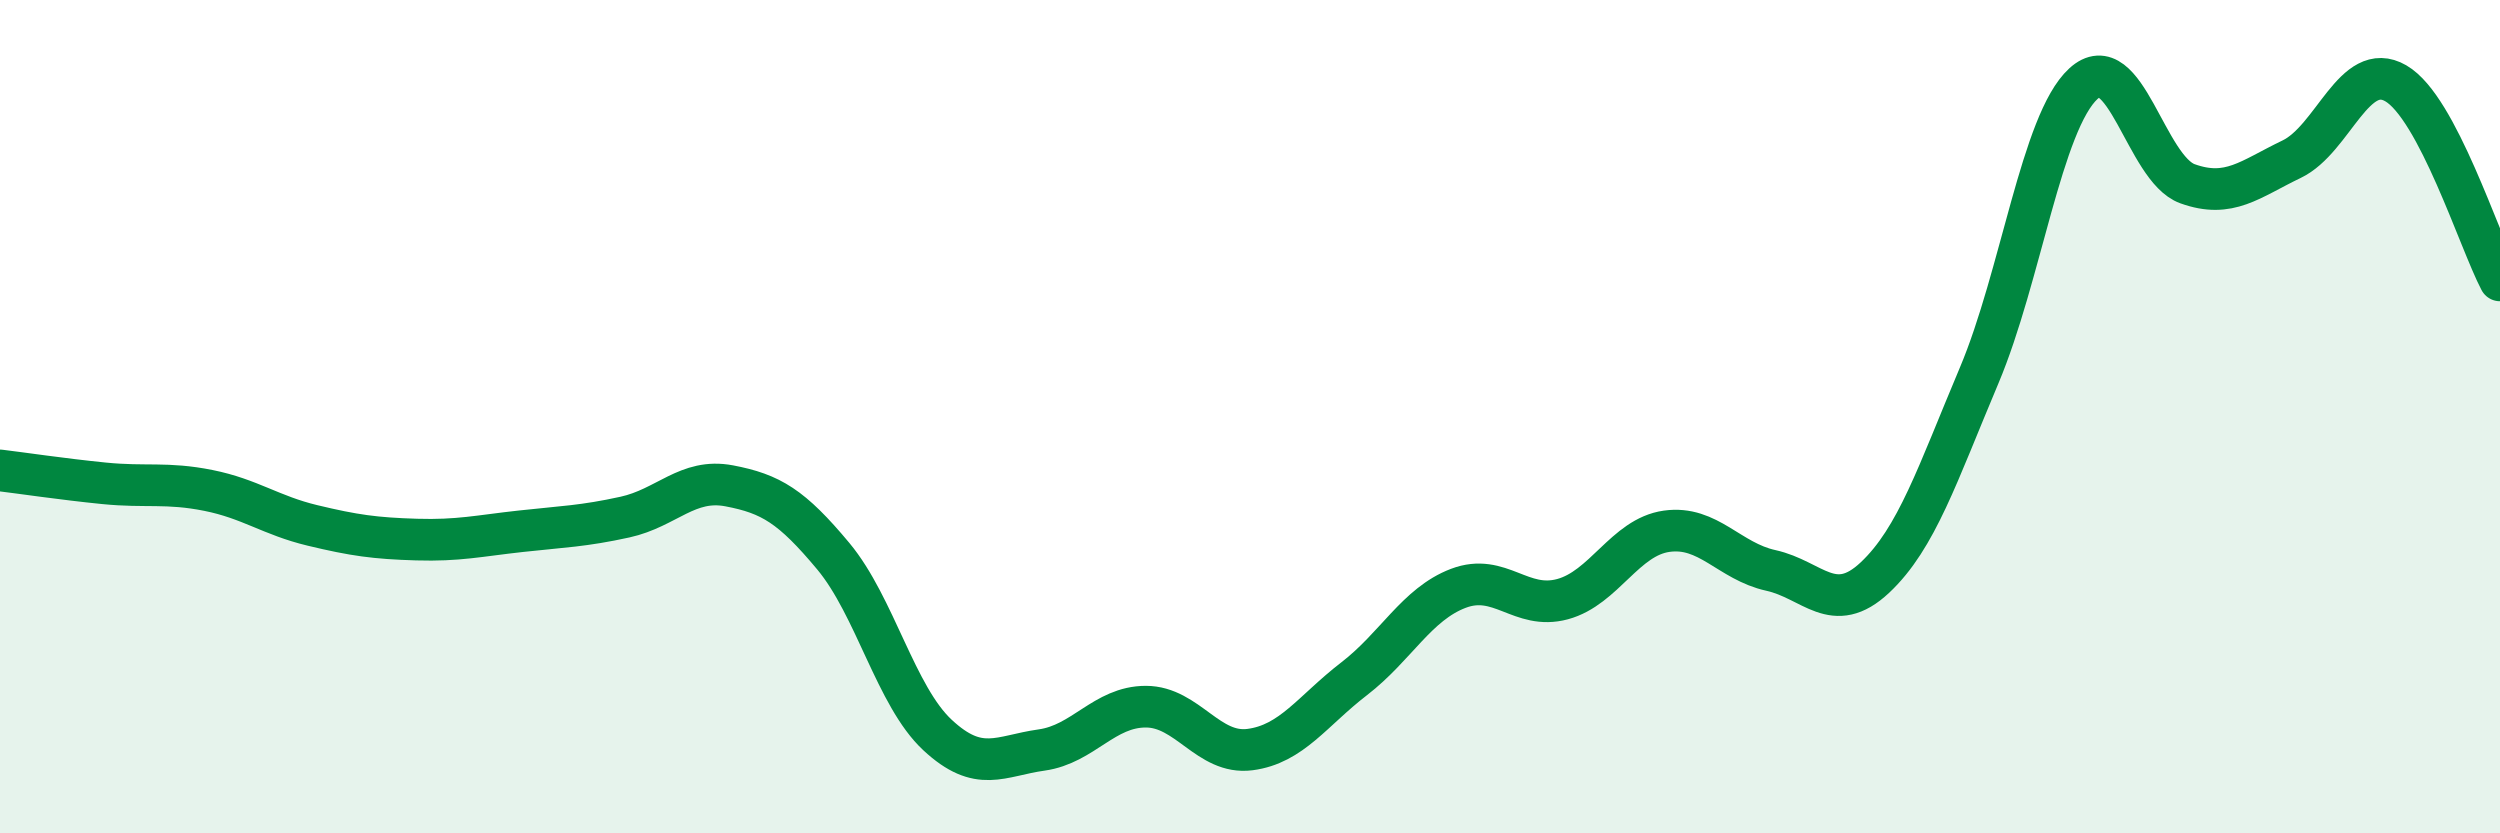
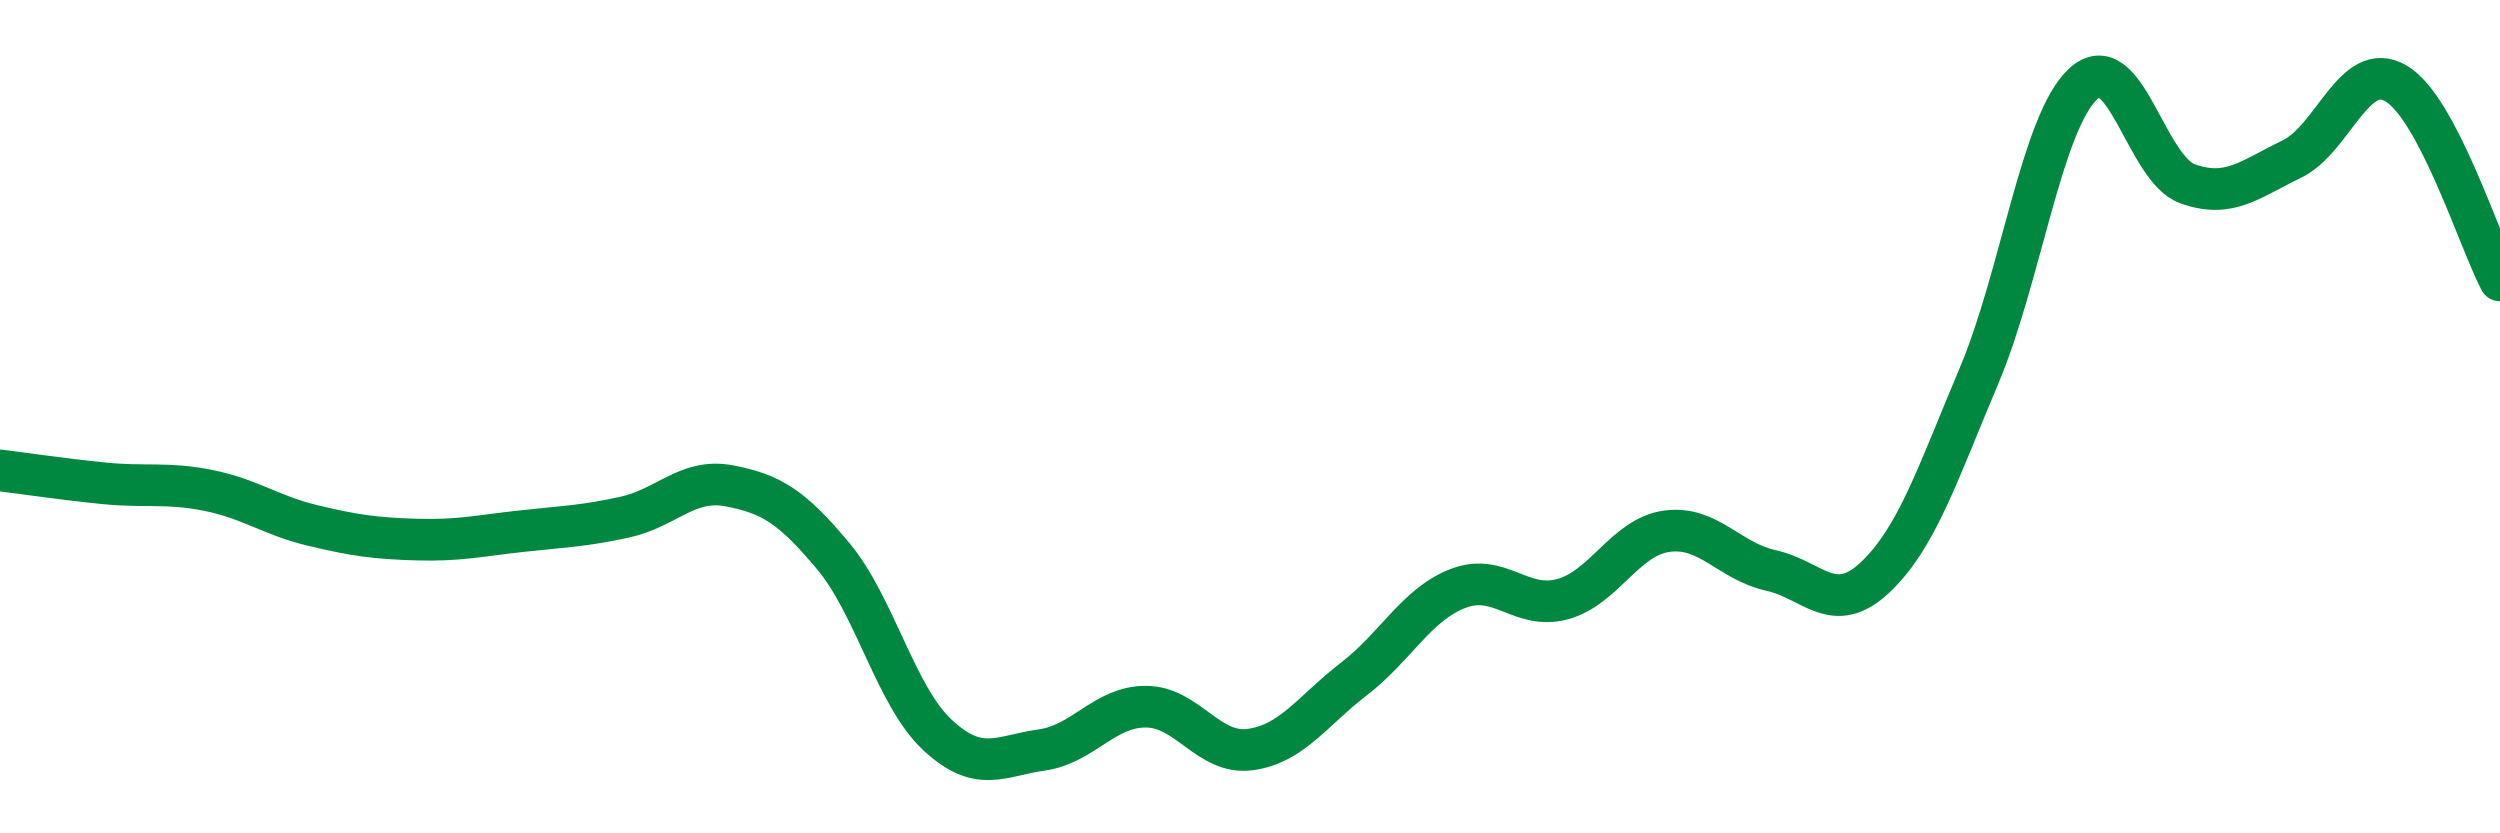
<svg xmlns="http://www.w3.org/2000/svg" width="60" height="20" viewBox="0 0 60 20">
-   <path d="M 0,11.29 C 0.5,11.35 1.5,11.5 2.5,11.6 C 3.5,11.7 4,11.57 5,11.77 C 6,11.97 6.5,12.37 7.5,12.61 C 8.5,12.85 9,12.92 10,12.95 C 11,12.98 11.5,12.86 12.5,12.75 C 13.5,12.64 14,12.63 15,12.41 C 16,12.19 16.5,11.47 17.5,11.66 C 18.5,11.85 19,12.15 20,13.35 C 21,14.55 21.5,16.71 22.5,17.64 C 23.5,18.57 24,18.14 25,18 C 26,17.86 26.5,16.96 27.5,16.96 C 28.5,16.96 29,18.12 30,17.99 C 31,17.86 31.5,17.06 32.5,16.29 C 33.5,15.52 34,14.5 35,14.12 C 36,13.74 36.5,14.65 37.5,14.38 C 38.5,14.11 39,12.89 40,12.75 C 41,12.61 41.5,13.47 42.5,13.69 C 43.5,13.91 44,14.8 45,13.86 C 46,12.92 46.5,11.38 47.5,9.01 C 48.5,6.64 49,2.93 50,2.01 C 51,1.09 51.5,4.05 52.5,4.41 C 53.5,4.77 54,4.3 55,3.82 C 56,3.34 56.5,1.42 57.5,2 C 58.5,2.58 59.5,5.78 60,6.73L60 20L0 20Z" fill="#008740" opacity="0.1" stroke-linecap="round" stroke-linejoin="round" />
  <path d="M 0,11.29 C 0.5,11.35 1.5,11.5 2.5,11.6 C 3.5,11.7 4,11.57 5,11.77 C 6,11.97 6.5,12.37 7.5,12.61 C 8.5,12.85 9,12.92 10,12.95 C 11,12.98 11.5,12.86 12.5,12.75 C 13.5,12.64 14,12.63 15,12.41 C 16,12.19 16.5,11.47 17.5,11.66 C 18.5,11.85 19,12.15 20,13.35 C 21,14.55 21.5,16.71 22.5,17.64 C 23.5,18.57 24,18.14 25,18 C 26,17.86 26.5,16.96 27.5,16.96 C 28.5,16.96 29,18.12 30,17.99 C 31,17.86 31.5,17.06 32.5,16.29 C 33.5,15.52 34,14.5 35,14.12 C 36,13.74 36.5,14.65 37.5,14.38 C 38.5,14.11 39,12.89 40,12.75 C 41,12.61 41.5,13.47 42.5,13.69 C 43.5,13.91 44,14.8 45,13.86 C 46,12.92 46.5,11.38 47.5,9.01 C 48.5,6.64 49,2.93 50,2.01 C 51,1.09 51.5,4.05 52.5,4.41 C 53.5,4.77 54,4.3 55,3.82 C 56,3.34 56.5,1.42 57.5,2 C 58.5,2.58 59.5,5.78 60,6.73" stroke="#008740" stroke-width="1" fill="none" stroke-linecap="round" stroke-linejoin="round" />
</svg>